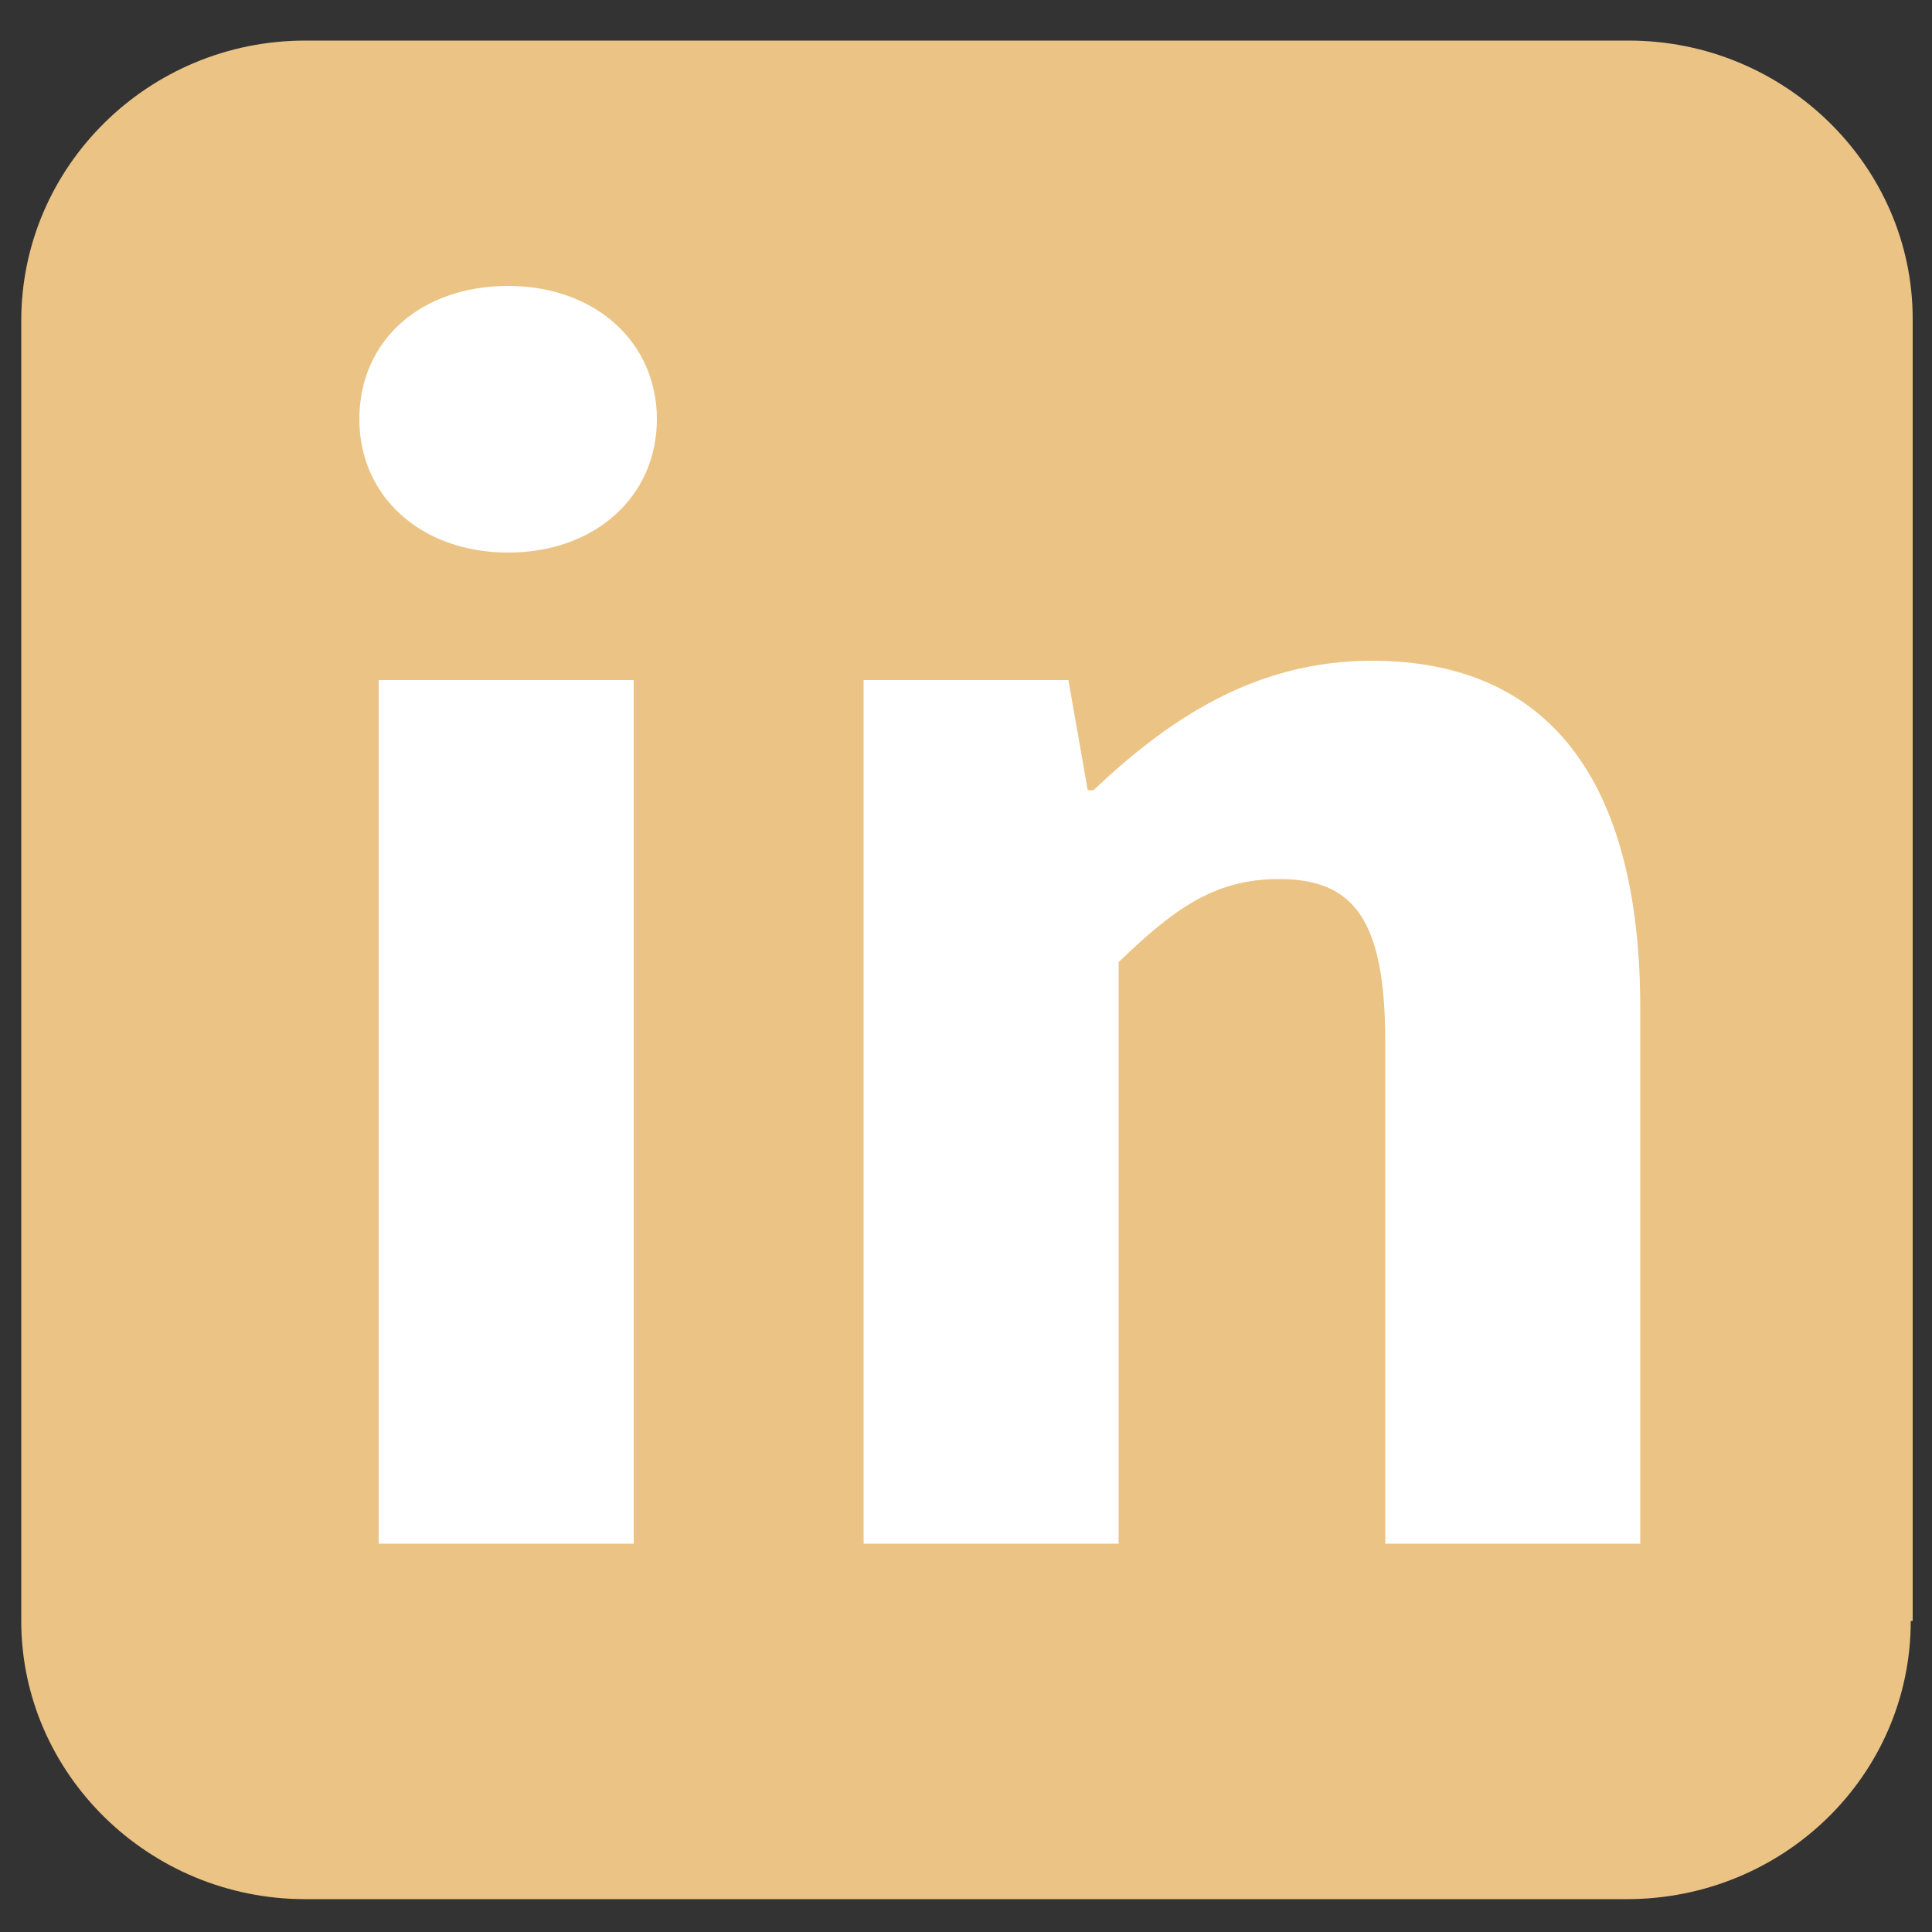
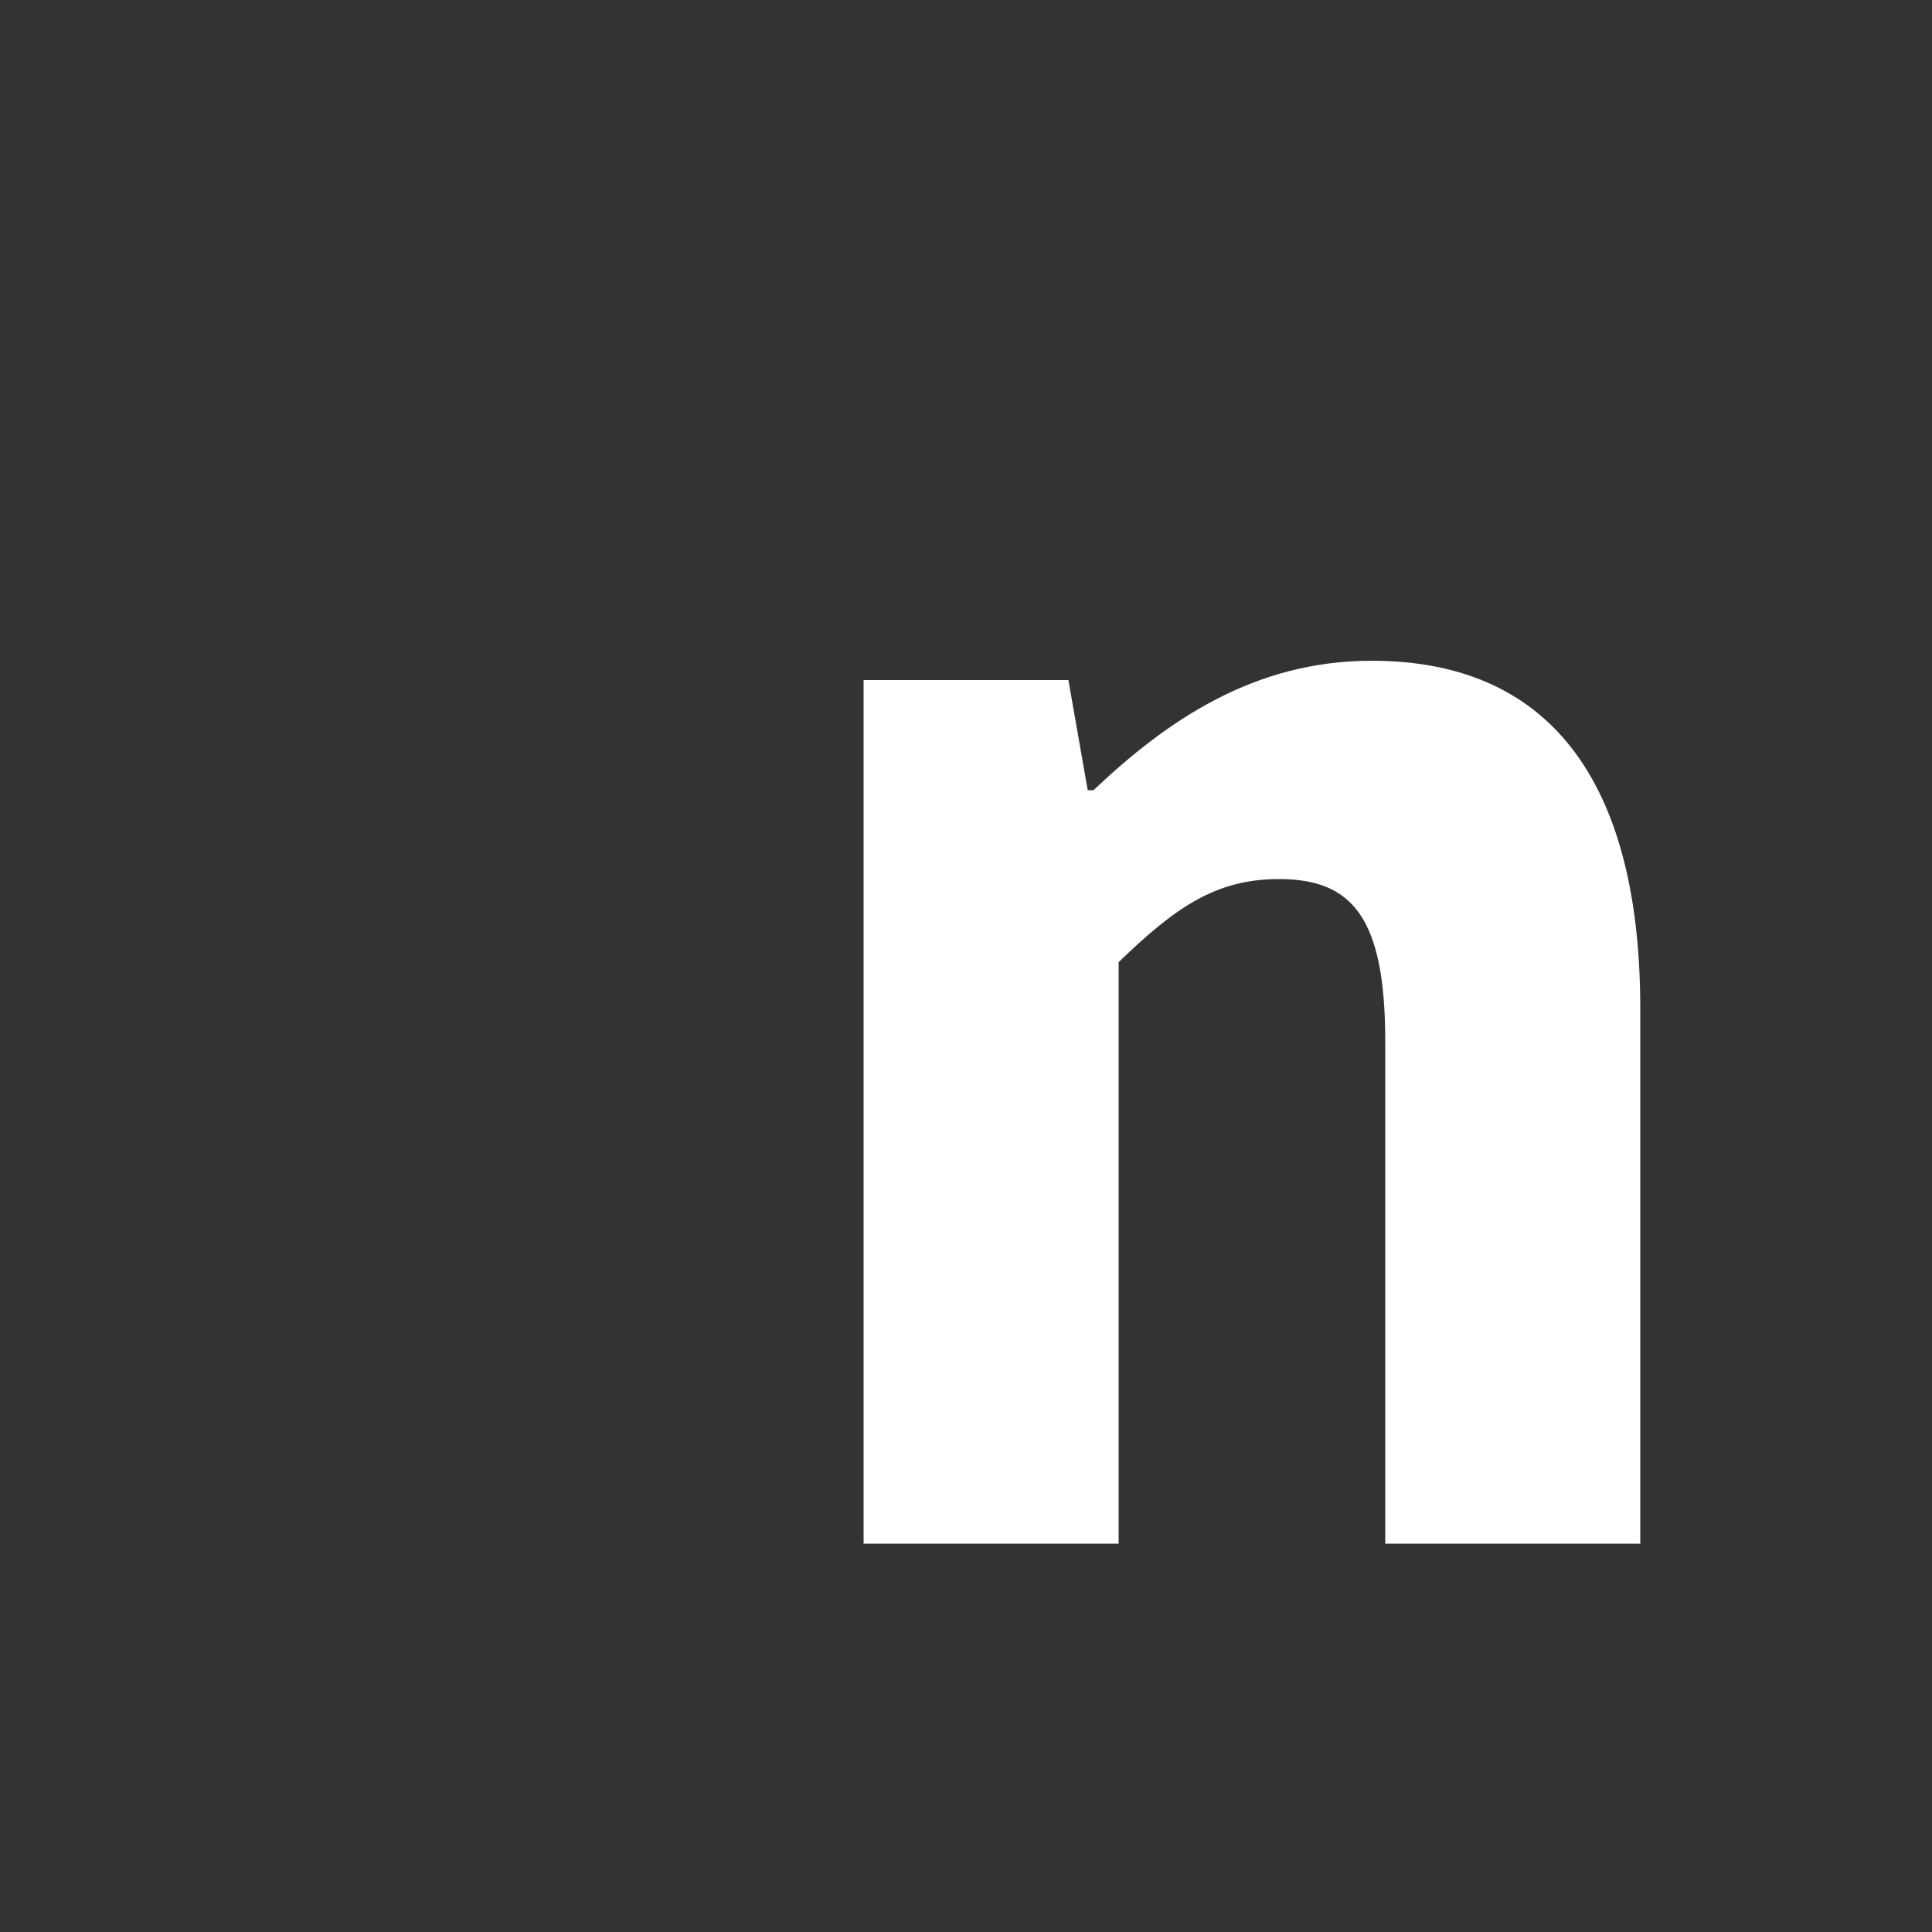
<svg xmlns="http://www.w3.org/2000/svg" viewBox="0 0 10 10">
  <rect x="0" y="0" width="10" height="10" fill="#333333" stroke="none" />
  <defs>
    <style>      .cls-1 {        fill: #fff;      }      .cls-2 {        fill: #ebc384;      }    </style>
  </defs>
  <g>
    <g id="Layer_1">
-       <path class="cls-2" d="M9.89,8.39c0,.8-.66,1.44-1.47,1.44H1.58c-.81,0-1.47-.65-1.47-1.44V1.66C.11.86.77.21,1.58.21h6.85c.81,0,1.47.65,1.47,1.44v6.74Z" />
      <g>
-         <path class="cls-1" d="M1.86,2.17c0-.41.32-.69.77-.69s.77.29.77.69-.32.69-.77.69-.77-.29-.77-.69ZM1.96,3.52h1.32v4.47h-1.32V3.52Z" />
        <path class="cls-1" d="M4.45,3.52h1.08l.1.57h.03c.38-.36.83-.67,1.44-.67.97,0,1.39.69,1.39,1.8v2.77h-1.32v-2.6c0-.64-.17-.84-.55-.84-.33,0-.54.15-.83.43v3.01h-1.32V3.52Z" />
      </g>
    </g>
  </g>
</svg>